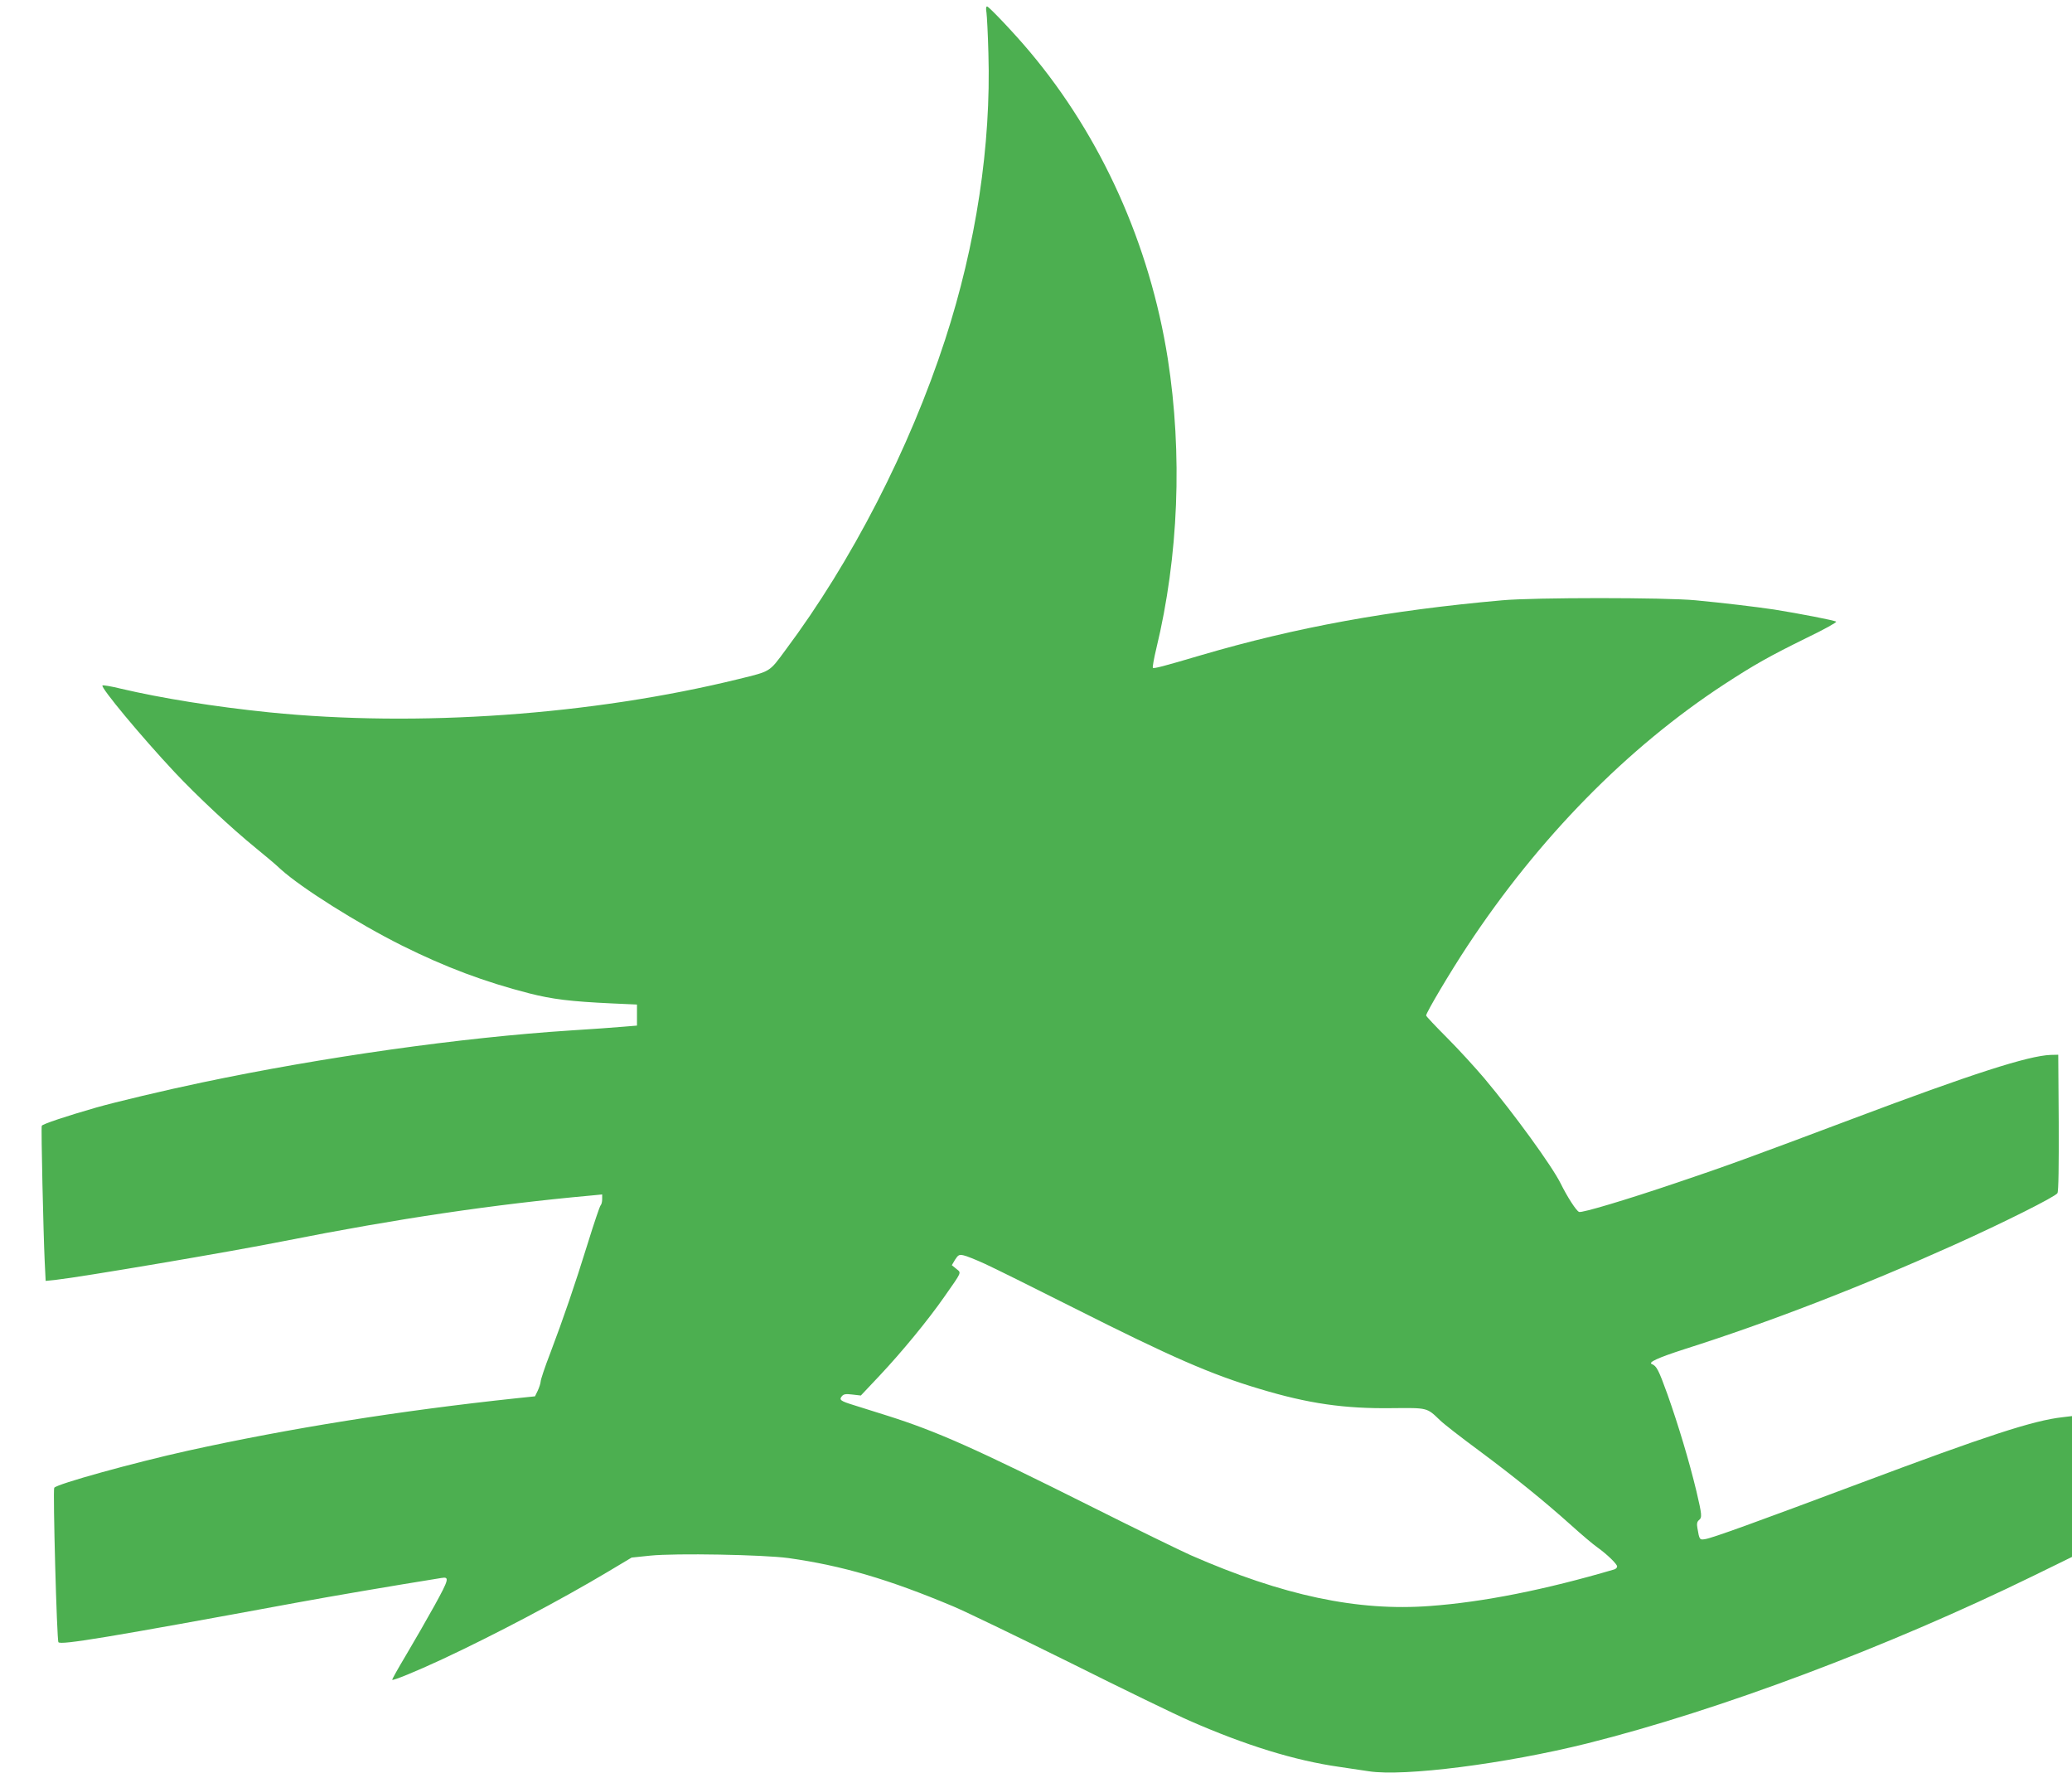
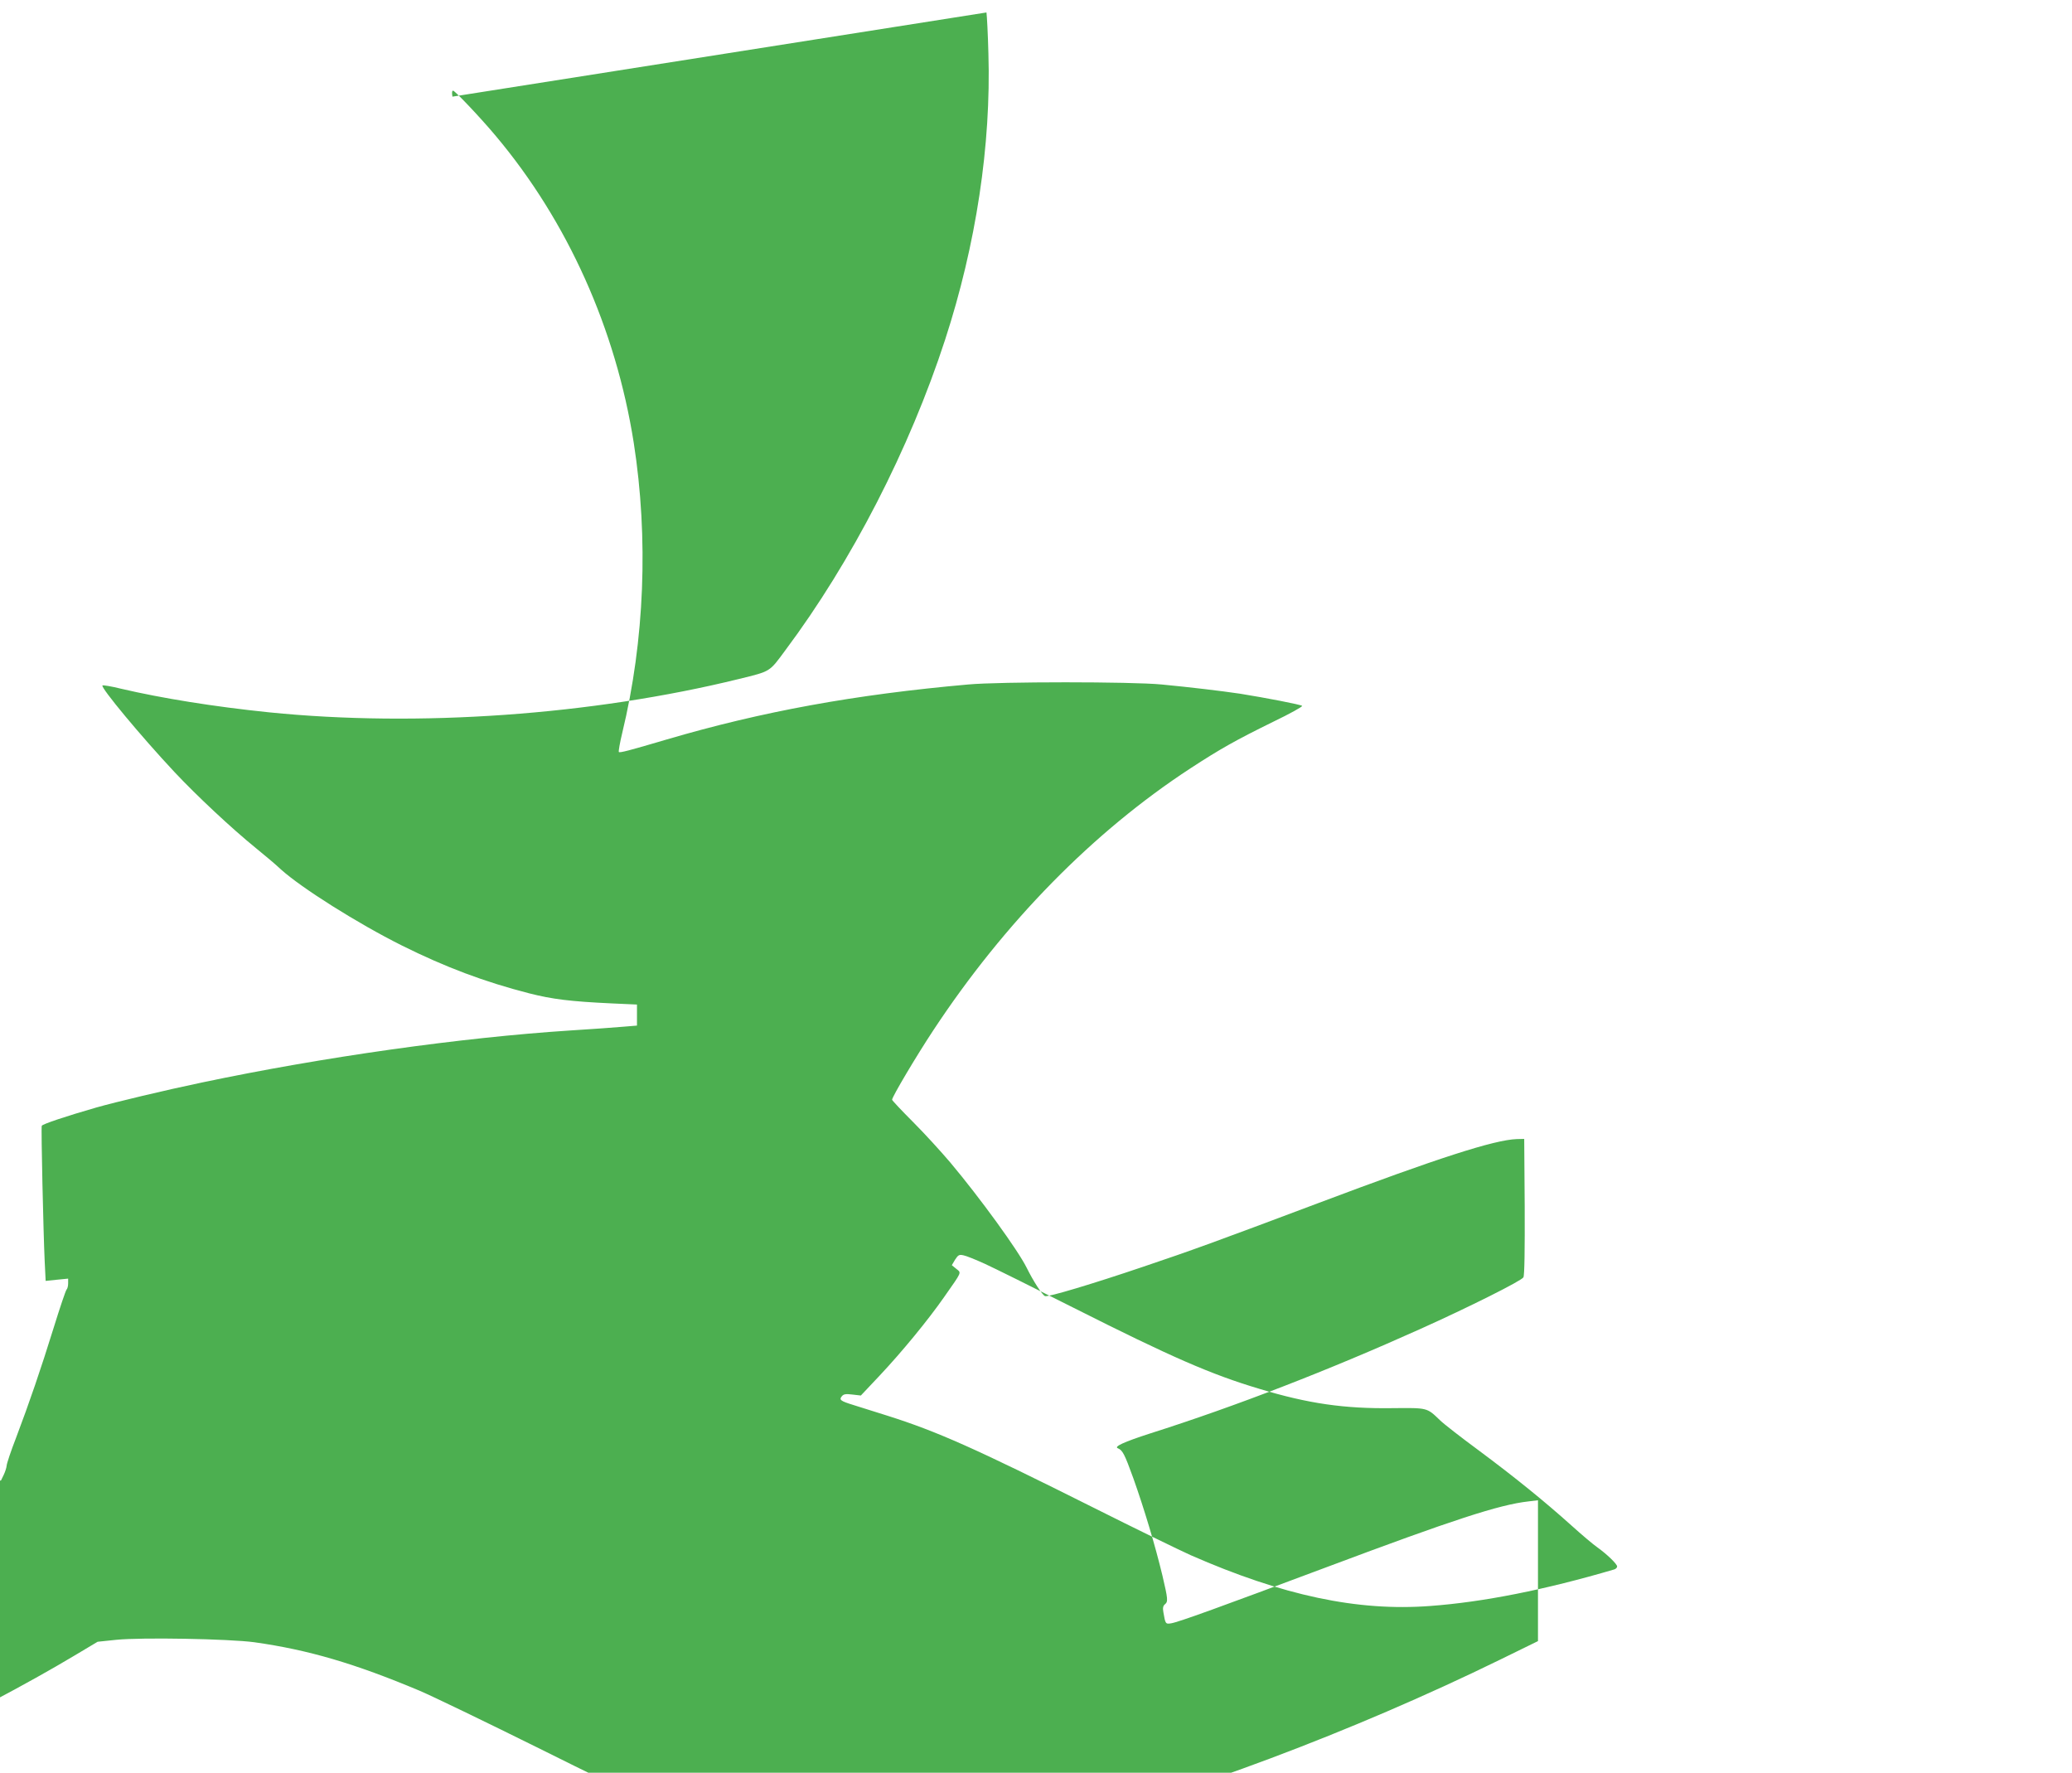
<svg xmlns="http://www.w3.org/2000/svg" version="1.0" width="1280pt" height="1095pt" viewBox="0 0 1280 1095" preserveAspectRatio="xMidYMid meet">
  <g transform="translate(0,1095) scale(0.1,-0.1)" fill="#4caf50" stroke="none">
-     <path d="M6094 10873 c3 -21 9 -135 12 -253 17 -565 -76 -1181 -268 -1770 -219 -672 -577 -1369 -986 -1916 -101 -137 -89 -129 -287 -178 -907 -223 -1985 -299 -2903 -206 -341 35 -663 87 -915 146 -60 15 -111 23 -114 20 -13 -12 239 -315 445 -535 137 -146 354 -349 502 -469 58 -47 128 -106 155 -132 126 -114 473 -333 747 -470 269 -134 511 -225 788 -296 142 -36 253 -50 510 -62 l155 -7 0 -65 0 -65 -85 -7 c-47 -4 -193 -15 -325 -23 -679 -44 -1528 -164 -2275 -321 -230 -48 -539 -122 -655 -155 -188 -54 -334 -103 -337 -113 -5 -13 10 -664 18 -835 l6 -123 67 7 c147 16 1082 174 1411 240 691 137 1293 226 1888 280 l72 7 0 -29 c0 -16 -4 -33 -10 -39 -5 -5 -41 -111 -79 -234 -81 -261 -150 -462 -232 -679 -33 -85 -59 -163 -59 -175 -1 -12 -9 -37 -18 -56 l-17 -35 -115 -12 c-722 -77 -1399 -185 -2030 -324 -334 -74 -811 -206 -825 -229 -9 -15 16 -944 26 -954 17 -18 303 29 1474 245 212 39 586 103 892 152 51 9 46 -9 -42 -169 -49 -88 -128 -226 -177 -308 -49 -82 -87 -150 -85 -152 6 -6 148 52 307 126 322 150 739 370 1028 543 l144 86 115 12 c157 16 697 6 853 -15 334 -47 620 -131 1020 -299 80 -34 405 -191 724 -349 318 -159 648 -319 735 -357 344 -151 650 -246 926 -285 61 -9 142 -21 181 -27 218 -34 843 46 1349 172 814 204 1854 594 2758 1036 l237 116 0 435 0 435 -58 -7 c-181 -20 -468 -114 -1247 -406 -657 -246 -916 -340 -961 -347 -35 -6 -36 -3 -48 68 -5 26 -2 40 9 49 21 17 19 32 -15 178 -45 187 -112 410 -179 599 -55 152 -67 175 -96 187 -27 10 36 39 200 92 529 168 1099 389 1666 644 305 137 628 299 639 320 7 12 9 172 8 437 l-3 418 -46 -1 c-139 -5 -487 -117 -1225 -395 -641 -241 -781 -292 -1084 -394 -313 -106 -587 -188 -605 -181 -17 6 -73 93 -114 176 -53 107 -288 431 -472 650 -56 66 -159 179 -230 250 -71 71 -129 133 -129 137 0 18 149 269 254 428 441 669 989 1227 1589 1619 184 120 280 174 510 287 104 50 185 95 180 99 -9 8 -227 50 -383 75 -122 18 -308 40 -485 57 -188 18 -997 18 -1195 0 -700 -62 -1274 -167 -1860 -339 -240 -71 -292 -84 -298 -78 -3 3 6 56 21 118 138 570 163 1203 71 1792 -111 704 -409 1368 -852 1895 -90 108 -253 280 -264 280 -7 0 -8 -14 -4 -37z m-11 -7729 c55 -25 303 -148 551 -273 601 -303 848 -411 1147 -500 301 -91 524 -123 820 -119 219 2 213 4 294 -74 22 -22 130 -106 240 -187 226 -168 407 -315 573 -464 62 -56 134 -117 160 -135 60 -43 122 -103 122 -118 0 -7 -8 -15 -17 -18 -428 -126 -810 -202 -1138 -226 -448 -34 -910 64 -1480 314 -71 32 -344 165 -605 296 -725 363 -960 468 -1270 566 -80 25 -174 55 -210 66 -78 24 -88 32 -69 54 11 13 24 15 65 10 l52 -6 116 123 c140 149 300 344 399 486 112 160 107 147 74 174 l-27 22 20 34 c19 29 25 33 52 27 17 -3 76 -27 131 -52z" />
+     <path d="M6094 10873 c3 -21 9 -135 12 -253 17 -565 -76 -1181 -268 -1770 -219 -672 -577 -1369 -986 -1916 -101 -137 -89 -129 -287 -178 -907 -223 -1985 -299 -2903 -206 -341 35 -663 87 -915 146 -60 15 -111 23 -114 20 -13 -12 239 -315 445 -535 137 -146 354 -349 502 -469 58 -47 128 -106 155 -132 126 -114 473 -333 747 -470 269 -134 511 -225 788 -296 142 -36 253 -50 510 -62 l155 -7 0 -65 0 -65 -85 -7 c-47 -4 -193 -15 -325 -23 -679 -44 -1528 -164 -2275 -321 -230 -48 -539 -122 -655 -155 -188 -54 -334 -103 -337 -113 -5 -13 10 -664 18 -835 l6 -123 67 7 l72 7 0 -29 c0 -16 -4 -33 -10 -39 -5 -5 -41 -111 -79 -234 -81 -261 -150 -462 -232 -679 -33 -85 -59 -163 -59 -175 -1 -12 -9 -37 -18 -56 l-17 -35 -115 -12 c-722 -77 -1399 -185 -2030 -324 -334 -74 -811 -206 -825 -229 -9 -15 16 -944 26 -954 17 -18 303 29 1474 245 212 39 586 103 892 152 51 9 46 -9 -42 -169 -49 -88 -128 -226 -177 -308 -49 -82 -87 -150 -85 -152 6 -6 148 52 307 126 322 150 739 370 1028 543 l144 86 115 12 c157 16 697 6 853 -15 334 -47 620 -131 1020 -299 80 -34 405 -191 724 -349 318 -159 648 -319 735 -357 344 -151 650 -246 926 -285 61 -9 142 -21 181 -27 218 -34 843 46 1349 172 814 204 1854 594 2758 1036 l237 116 0 435 0 435 -58 -7 c-181 -20 -468 -114 -1247 -406 -657 -246 -916 -340 -961 -347 -35 -6 -36 -3 -48 68 -5 26 -2 40 9 49 21 17 19 32 -15 178 -45 187 -112 410 -179 599 -55 152 -67 175 -96 187 -27 10 36 39 200 92 529 168 1099 389 1666 644 305 137 628 299 639 320 7 12 9 172 8 437 l-3 418 -46 -1 c-139 -5 -487 -117 -1225 -395 -641 -241 -781 -292 -1084 -394 -313 -106 -587 -188 -605 -181 -17 6 -73 93 -114 176 -53 107 -288 431 -472 650 -56 66 -159 179 -230 250 -71 71 -129 133 -129 137 0 18 149 269 254 428 441 669 989 1227 1589 1619 184 120 280 174 510 287 104 50 185 95 180 99 -9 8 -227 50 -383 75 -122 18 -308 40 -485 57 -188 18 -997 18 -1195 0 -700 -62 -1274 -167 -1860 -339 -240 -71 -292 -84 -298 -78 -3 3 6 56 21 118 138 570 163 1203 71 1792 -111 704 -409 1368 -852 1895 -90 108 -253 280 -264 280 -7 0 -8 -14 -4 -37z m-11 -7729 c55 -25 303 -148 551 -273 601 -303 848 -411 1147 -500 301 -91 524 -123 820 -119 219 2 213 4 294 -74 22 -22 130 -106 240 -187 226 -168 407 -315 573 -464 62 -56 134 -117 160 -135 60 -43 122 -103 122 -118 0 -7 -8 -15 -17 -18 -428 -126 -810 -202 -1138 -226 -448 -34 -910 64 -1480 314 -71 32 -344 165 -605 296 -725 363 -960 468 -1270 566 -80 25 -174 55 -210 66 -78 24 -88 32 -69 54 11 13 24 15 65 10 l52 -6 116 123 c140 149 300 344 399 486 112 160 107 147 74 174 l-27 22 20 34 c19 29 25 33 52 27 17 -3 76 -27 131 -52z" />
  </g>
</svg>